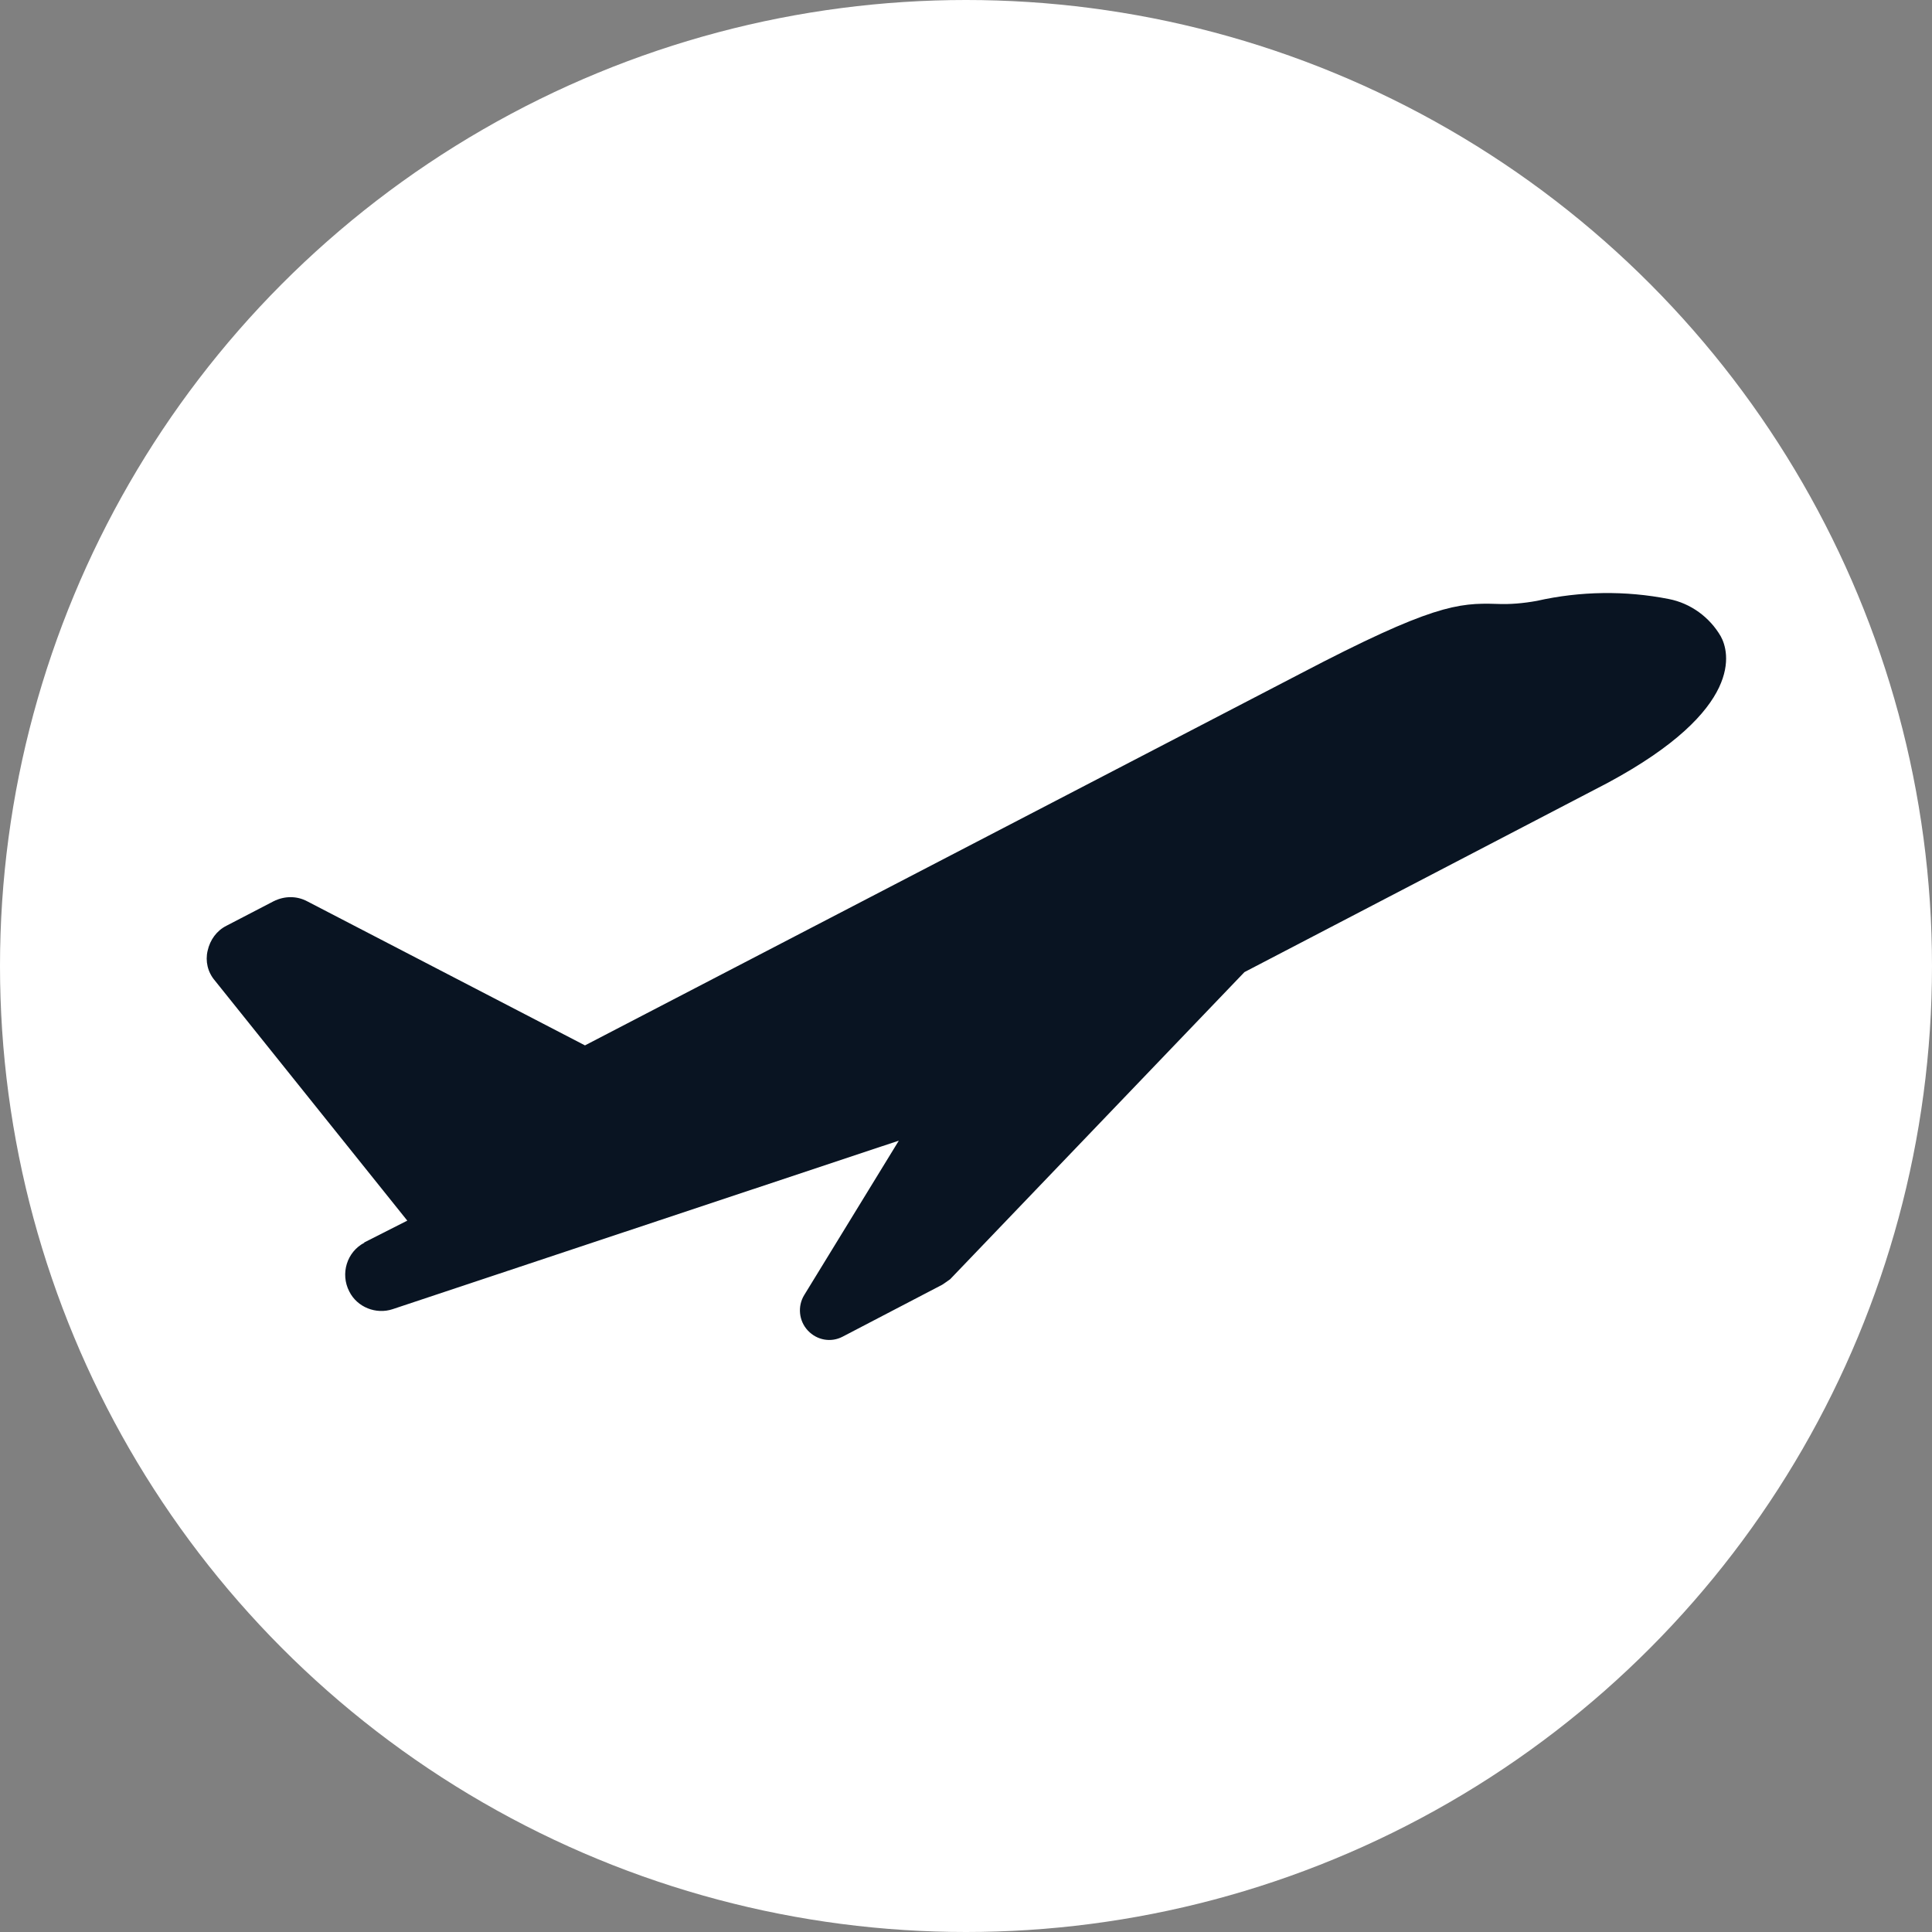
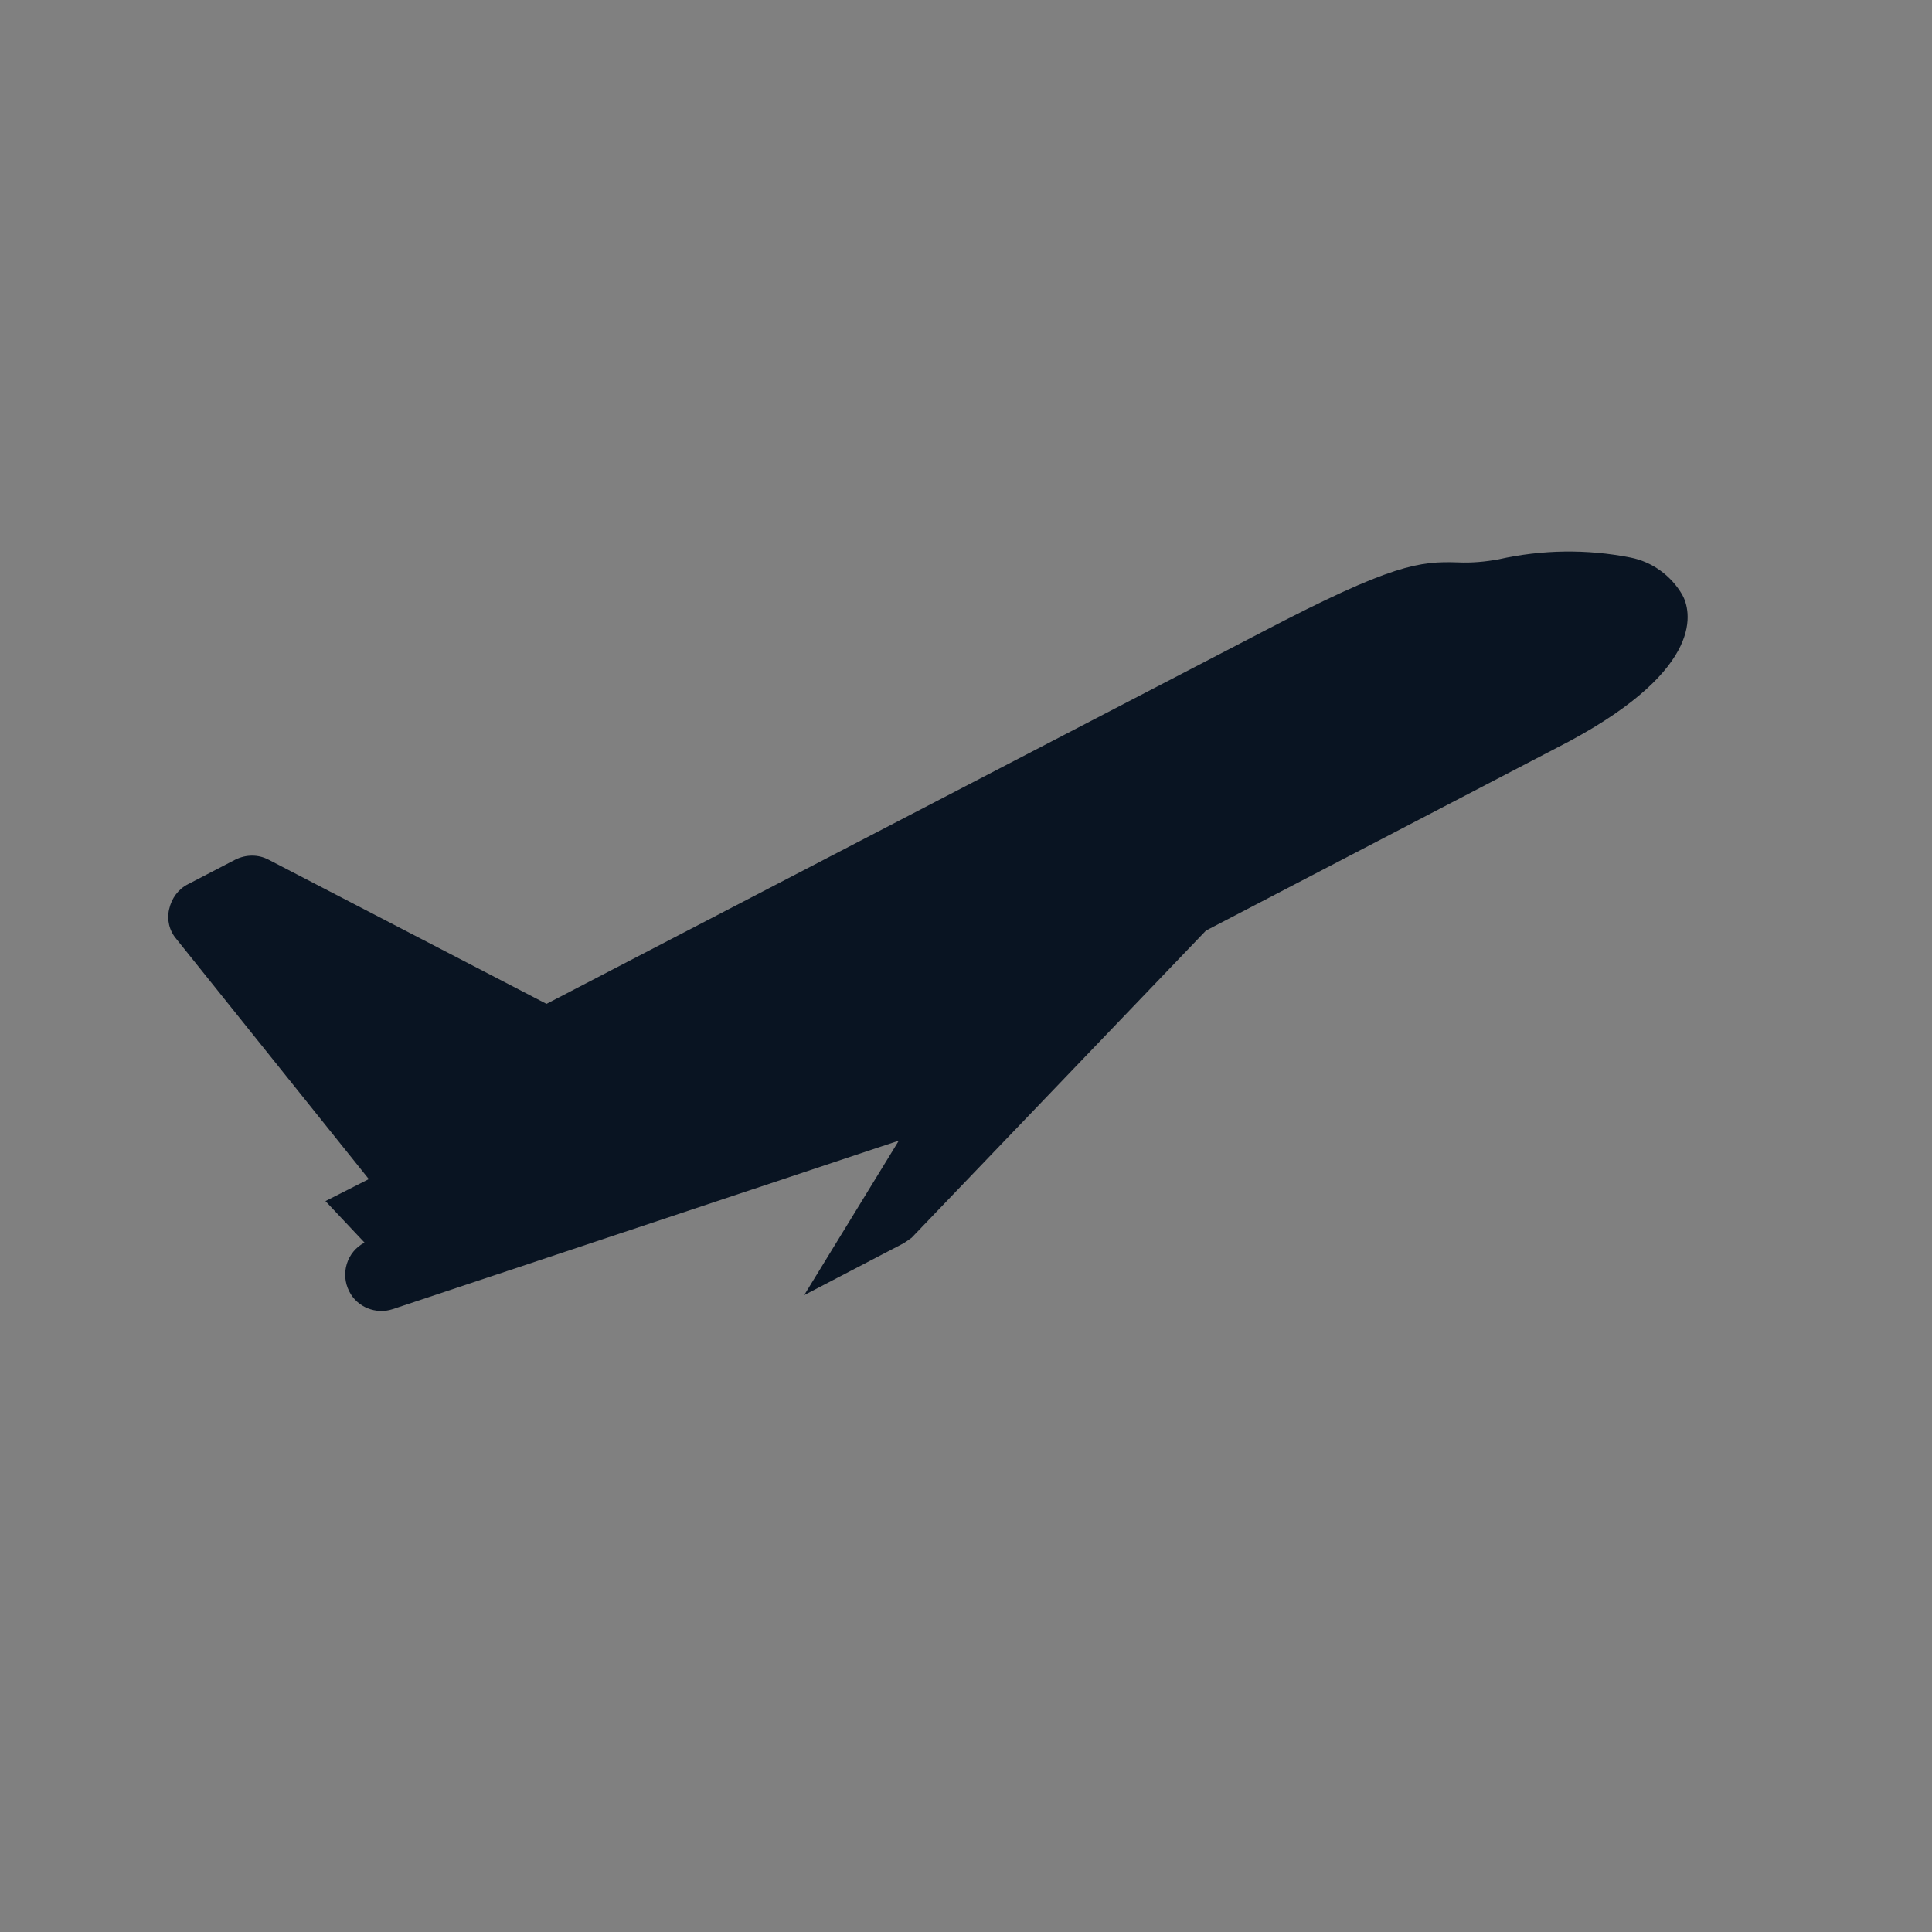
<svg xmlns="http://www.w3.org/2000/svg" id="Layer_2" data-name="Layer 2" viewBox="0 0 31.64 31.64">
  <rect x="0" y="0" width="31.64" height="31.64" fill="#808080" stroke="none" />
  <defs>
    <style> .cls-1 { fill: #fff; } .cls-2 { fill: #091422; } </style>
  </defs>
  <g id="Layer_1-2" data-name="Layer 1">
    <g>
-       <circle class="cls-1" cx="15.82" cy="15.82" r="15.82" />
-       <path id="Path_187" data-name="Path 187" class="cls-2" d="M5.97,20.35h0c-.29.15-.4.51-.25.8.13.26.44.38.71.29l8.29-2.76-1.55,2.53c-.11.18-.09.42.06.58.15.16.38.2.57.1l1.63-.85s.09-.06.13-.09l4.82-5.03,5.95-3.1c2.25-1.21,1.99-2.15,1.85-2.4-.18-.31-.49-.54-.85-.61-.71-.14-1.45-.13-2.16.03-.22.04-.44.06-.66.05-.63-.02-1.07.02-3.21,1.14l-11.72,6.09-4.55-2.36c-.17-.09-.37-.09-.55,0l-.77.4c-.16.08-.27.23-.31.41-.04.17,0,.35.12.49l3.15,3.93-.71.36Z" />
+       <path id="Path_187" data-name="Path 187" class="cls-2" d="M5.97,20.35h0c-.29.15-.4.51-.25.8.13.26.44.38.71.29l8.29-2.76-1.55,2.53l1.63-.85s.09-.06.13-.09l4.82-5.03,5.95-3.1c2.25-1.21,1.99-2.15,1.85-2.4-.18-.31-.49-.54-.85-.61-.71-.14-1.45-.13-2.16.03-.22.04-.44.06-.66.05-.63-.02-1.07.02-3.21,1.14l-11.72,6.09-4.55-2.36c-.17-.09-.37-.09-.55,0l-.77.4c-.16.08-.27.23-.31.41-.04.17,0,.35.12.49l3.15,3.93-.71.36Z" />
    </g>
  </g>
</svg>